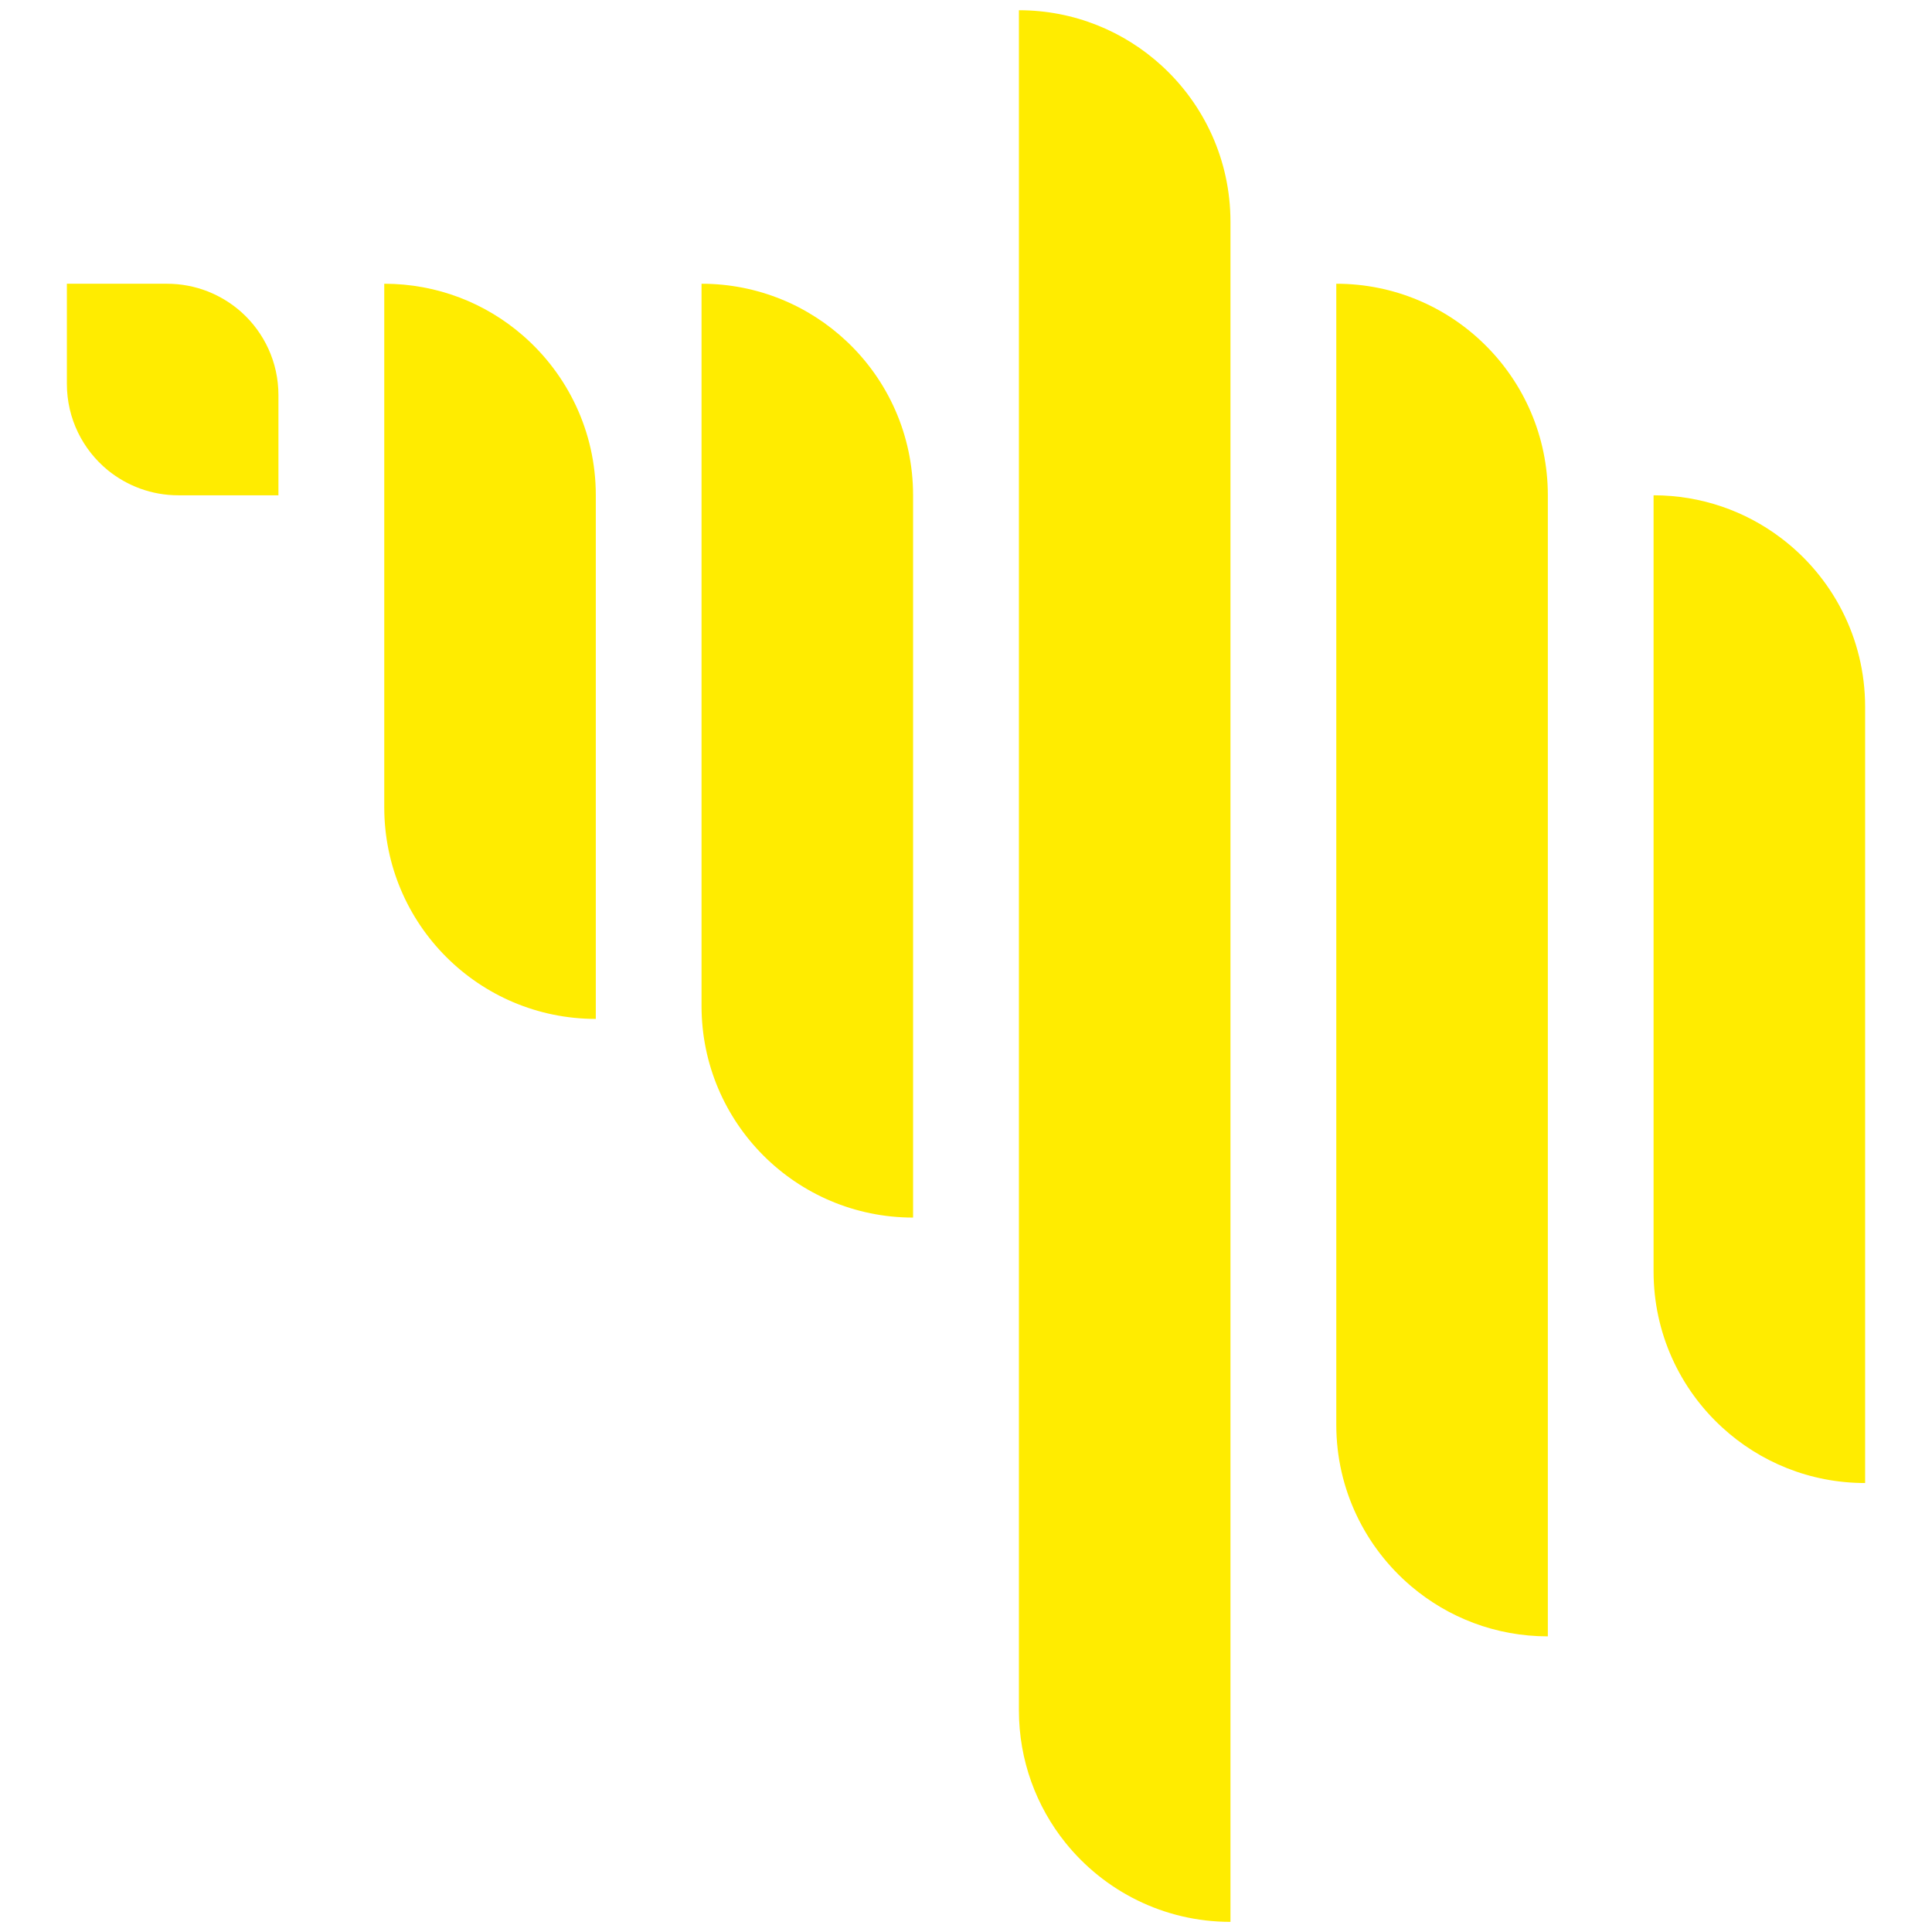
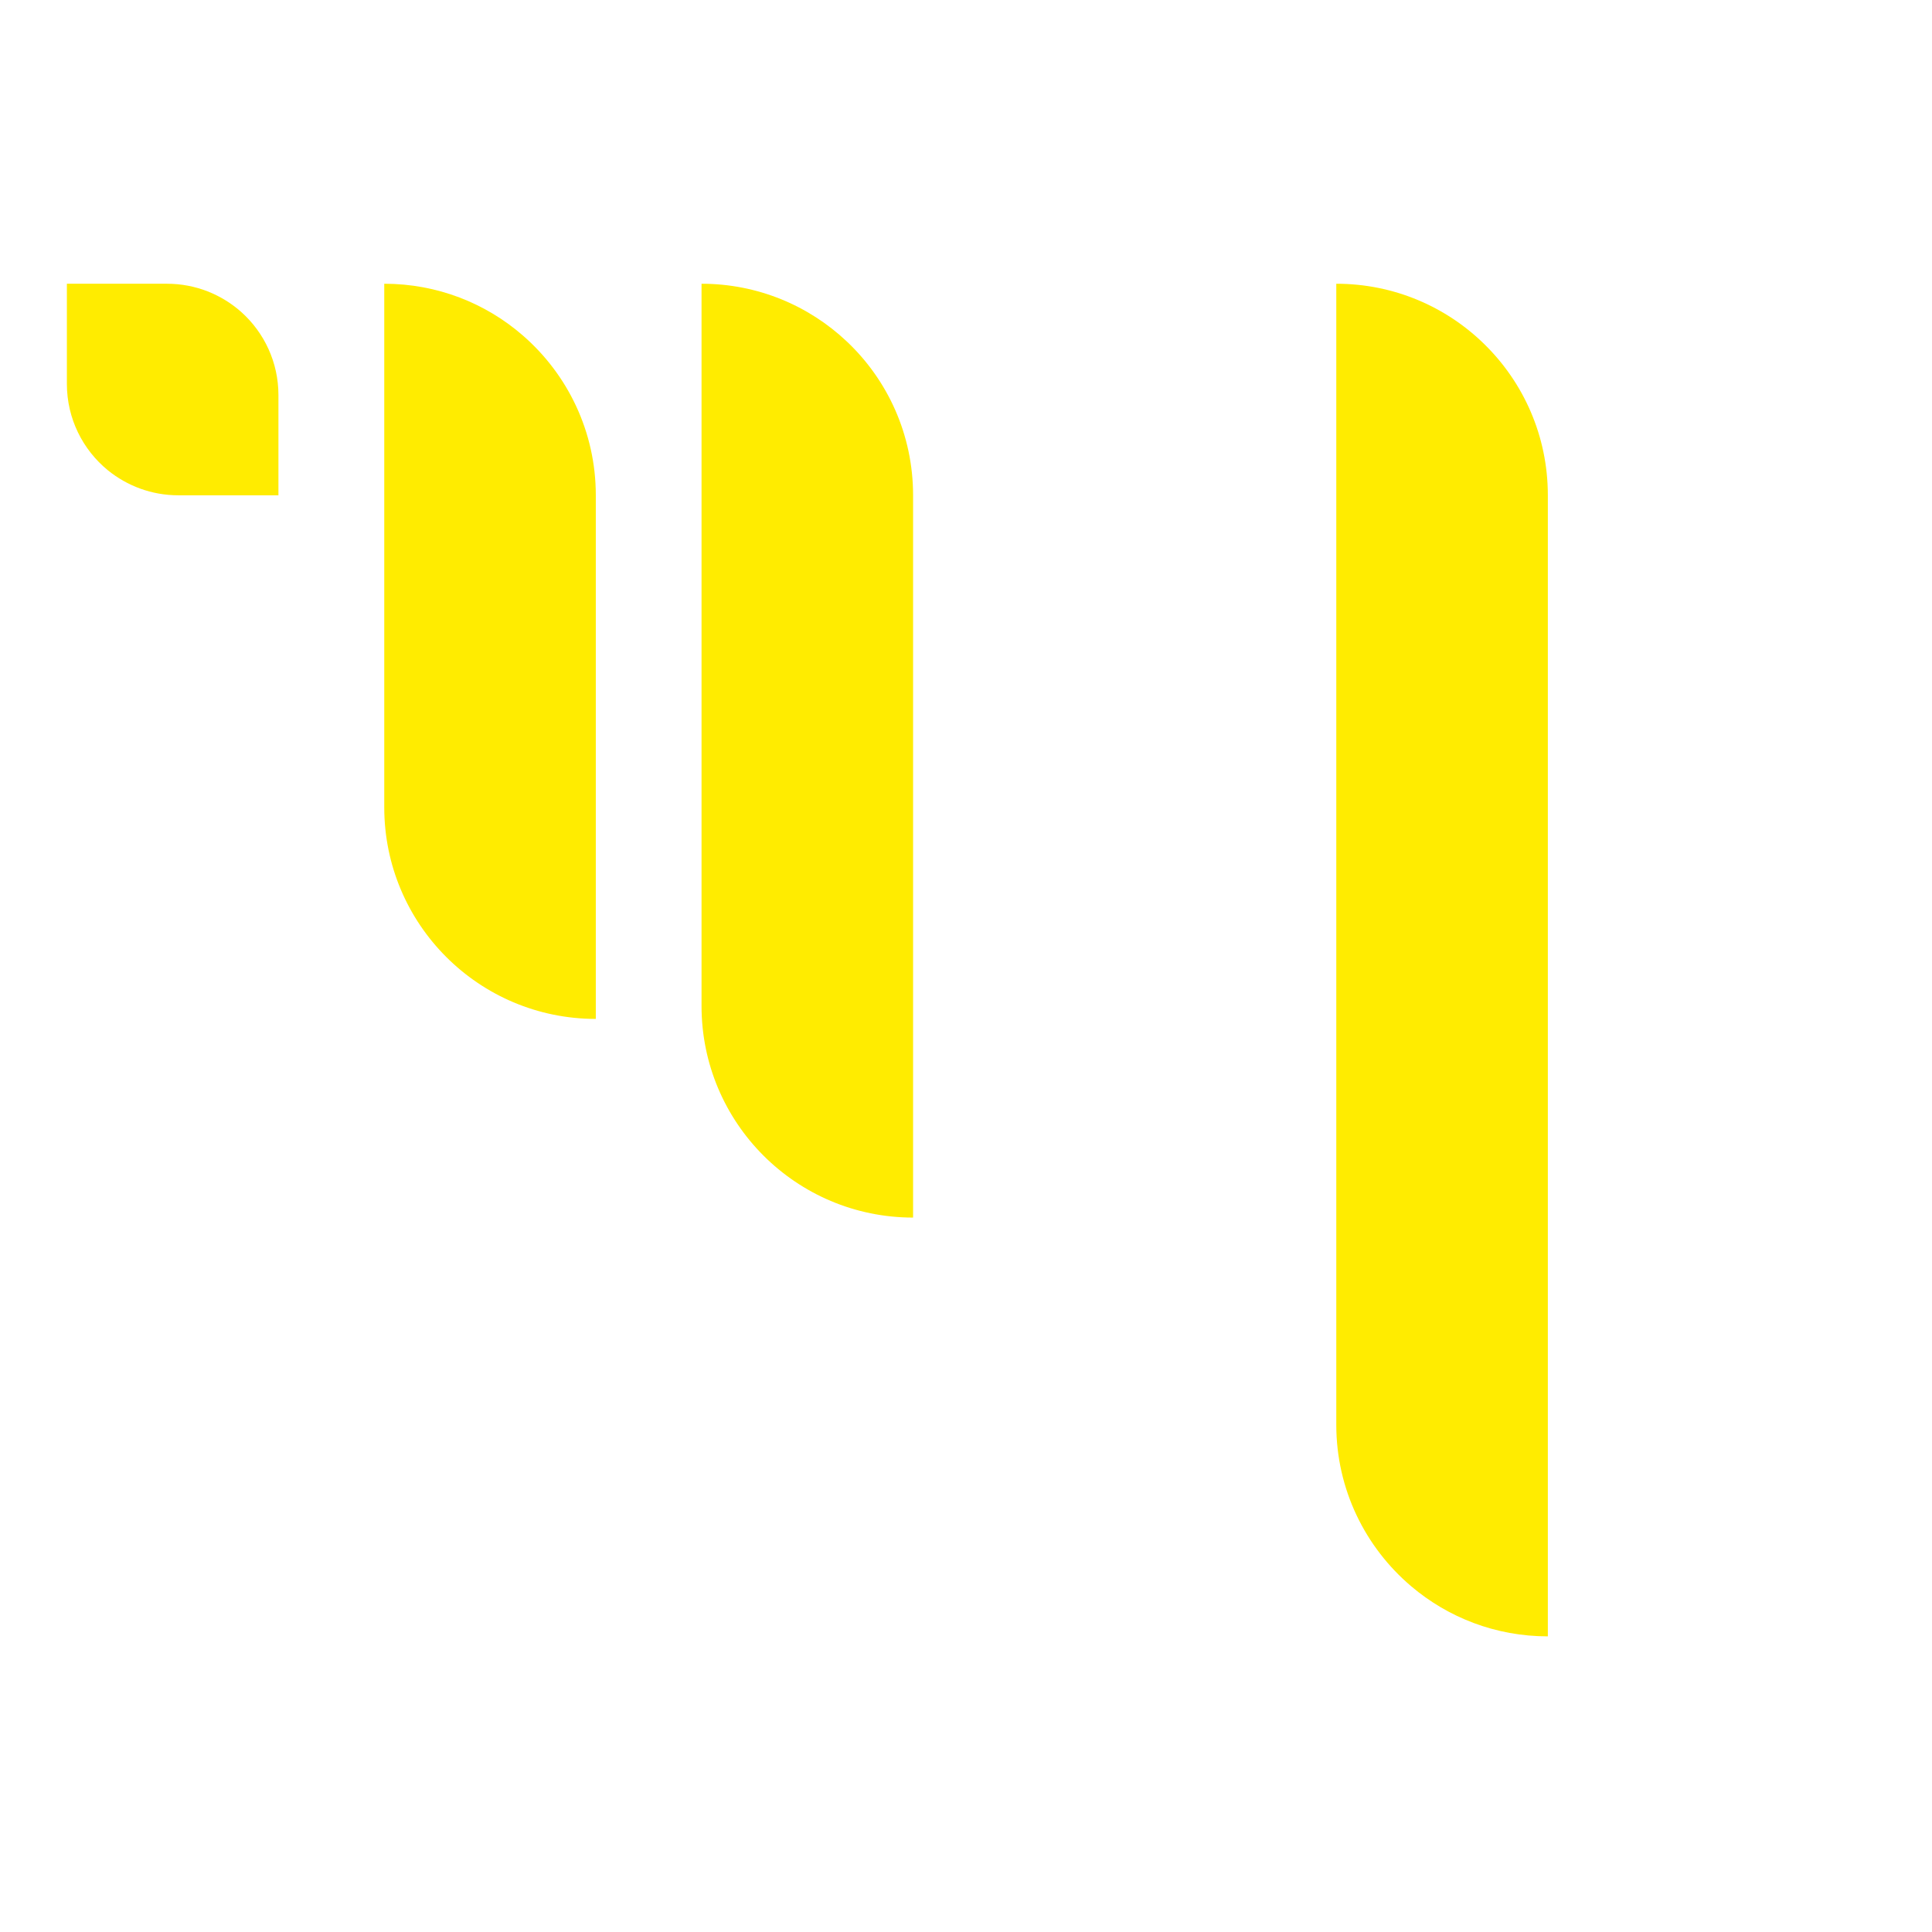
<svg xmlns="http://www.w3.org/2000/svg" id="Layer_1" data-name="Layer 1" viewBox="0 0 196.44 196.44">
  <defs>
    <style>
      .cls-1 {
        fill: #ffec00;
      }
    </style>
  </defs>
  <path class="cls-1" d="M28.31,50.36h-10.18c-2.72,0-5.21-.96-7.17-2.55-2.54-2.08-4.16-5.24-4.16-8.78v-10.18h10.18c2.91,0,5.57,1.1,7.58,2.9,2.3,2.07,3.75,5.08,3.75,8.42v10.18Z" />
-   <path class="cls-1" d="M60.58,103.6h0c-11.88,0-21.51-9.63-21.51-21.51V28.85h0c5.39,0,10.32,1.98,14.09,5.26,4.54,3.94,7.42,9.76,7.42,16.25v53.24Z" />
+   <path class="cls-1" d="M60.58,103.6h0c-11.88,0-21.51-9.63-21.51-21.51V28.85h0c5.39,0,10.32,1.98,14.09,5.26,4.54,3.94,7.42,9.76,7.42,16.25Z" />
  <path class="cls-1" d="M92.84,123.8h0c-5.94,0-11.32-2.41-15.21-6.3-3.89-3.89-6.3-9.27-6.3-15.21V28.85h0c5.71,0,10.91,2.23,14.76,5.86,4.16,3.92,6.75,9.48,6.75,15.65v73.44Z" />
  <path class="cls-1" d="M157.38,166.38h0c-5.3,0-10.14-1.91-13.89-5.09-4.66-3.95-7.62-9.84-7.62-16.42V28.85h0c5.87,0,11.2,2.35,15.08,6.17,3.97,3.9,6.43,9.33,6.43,15.34v116.02Z" />
-   <path class="cls-1" d="M189.64,150.79h0c-5.61,0-10.71-2.14-14.54-5.66-4.29-3.93-6.97-9.58-6.97-15.85V50.36h0c4.84,0,9.31,1.6,12.9,4.3,5.23,3.92,8.61,10.17,8.61,17.21v78.91Z" />
-   <path class="cls-1" d="M125.11,195.41h0c-6.79,0-12.85-3.15-16.79-8.06-2.95-3.68-4.72-8.36-4.72-13.45V1.04s0,0,0,0c5.61,0,10.72,2.15,14.55,5.67,4.28,3.93,6.96,9.57,6.96,15.84v172.86Z" />
</svg>